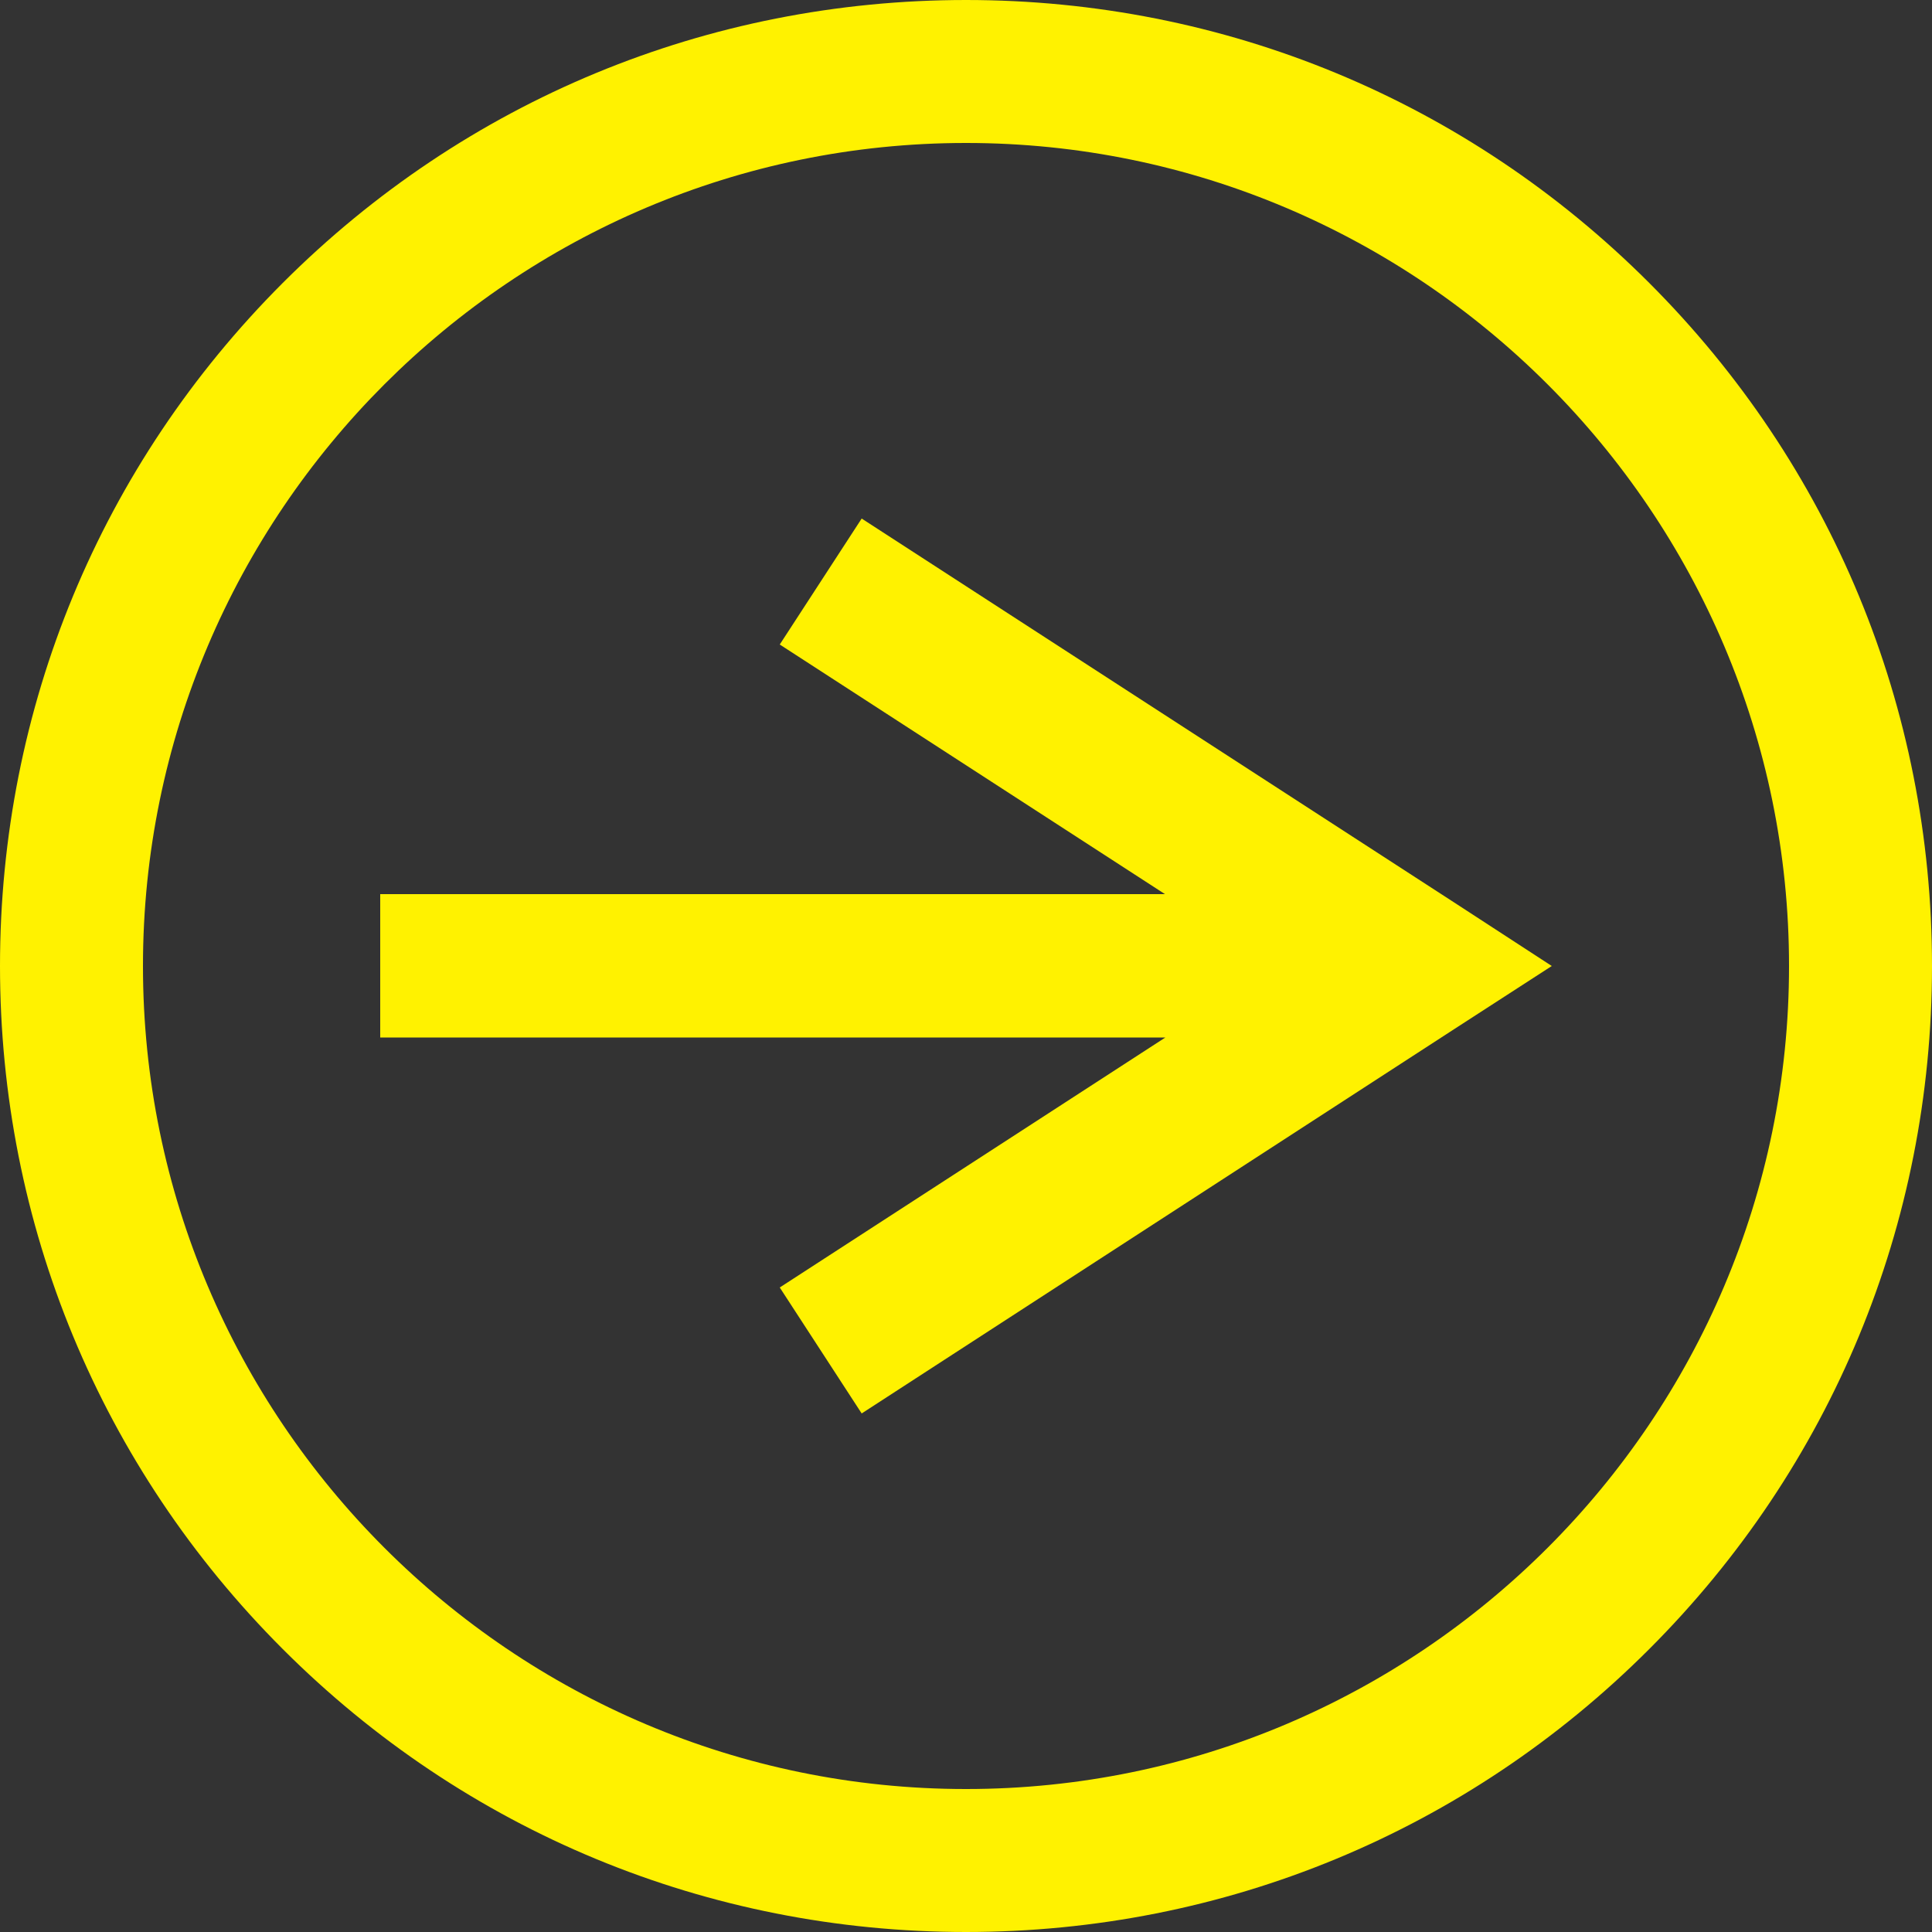
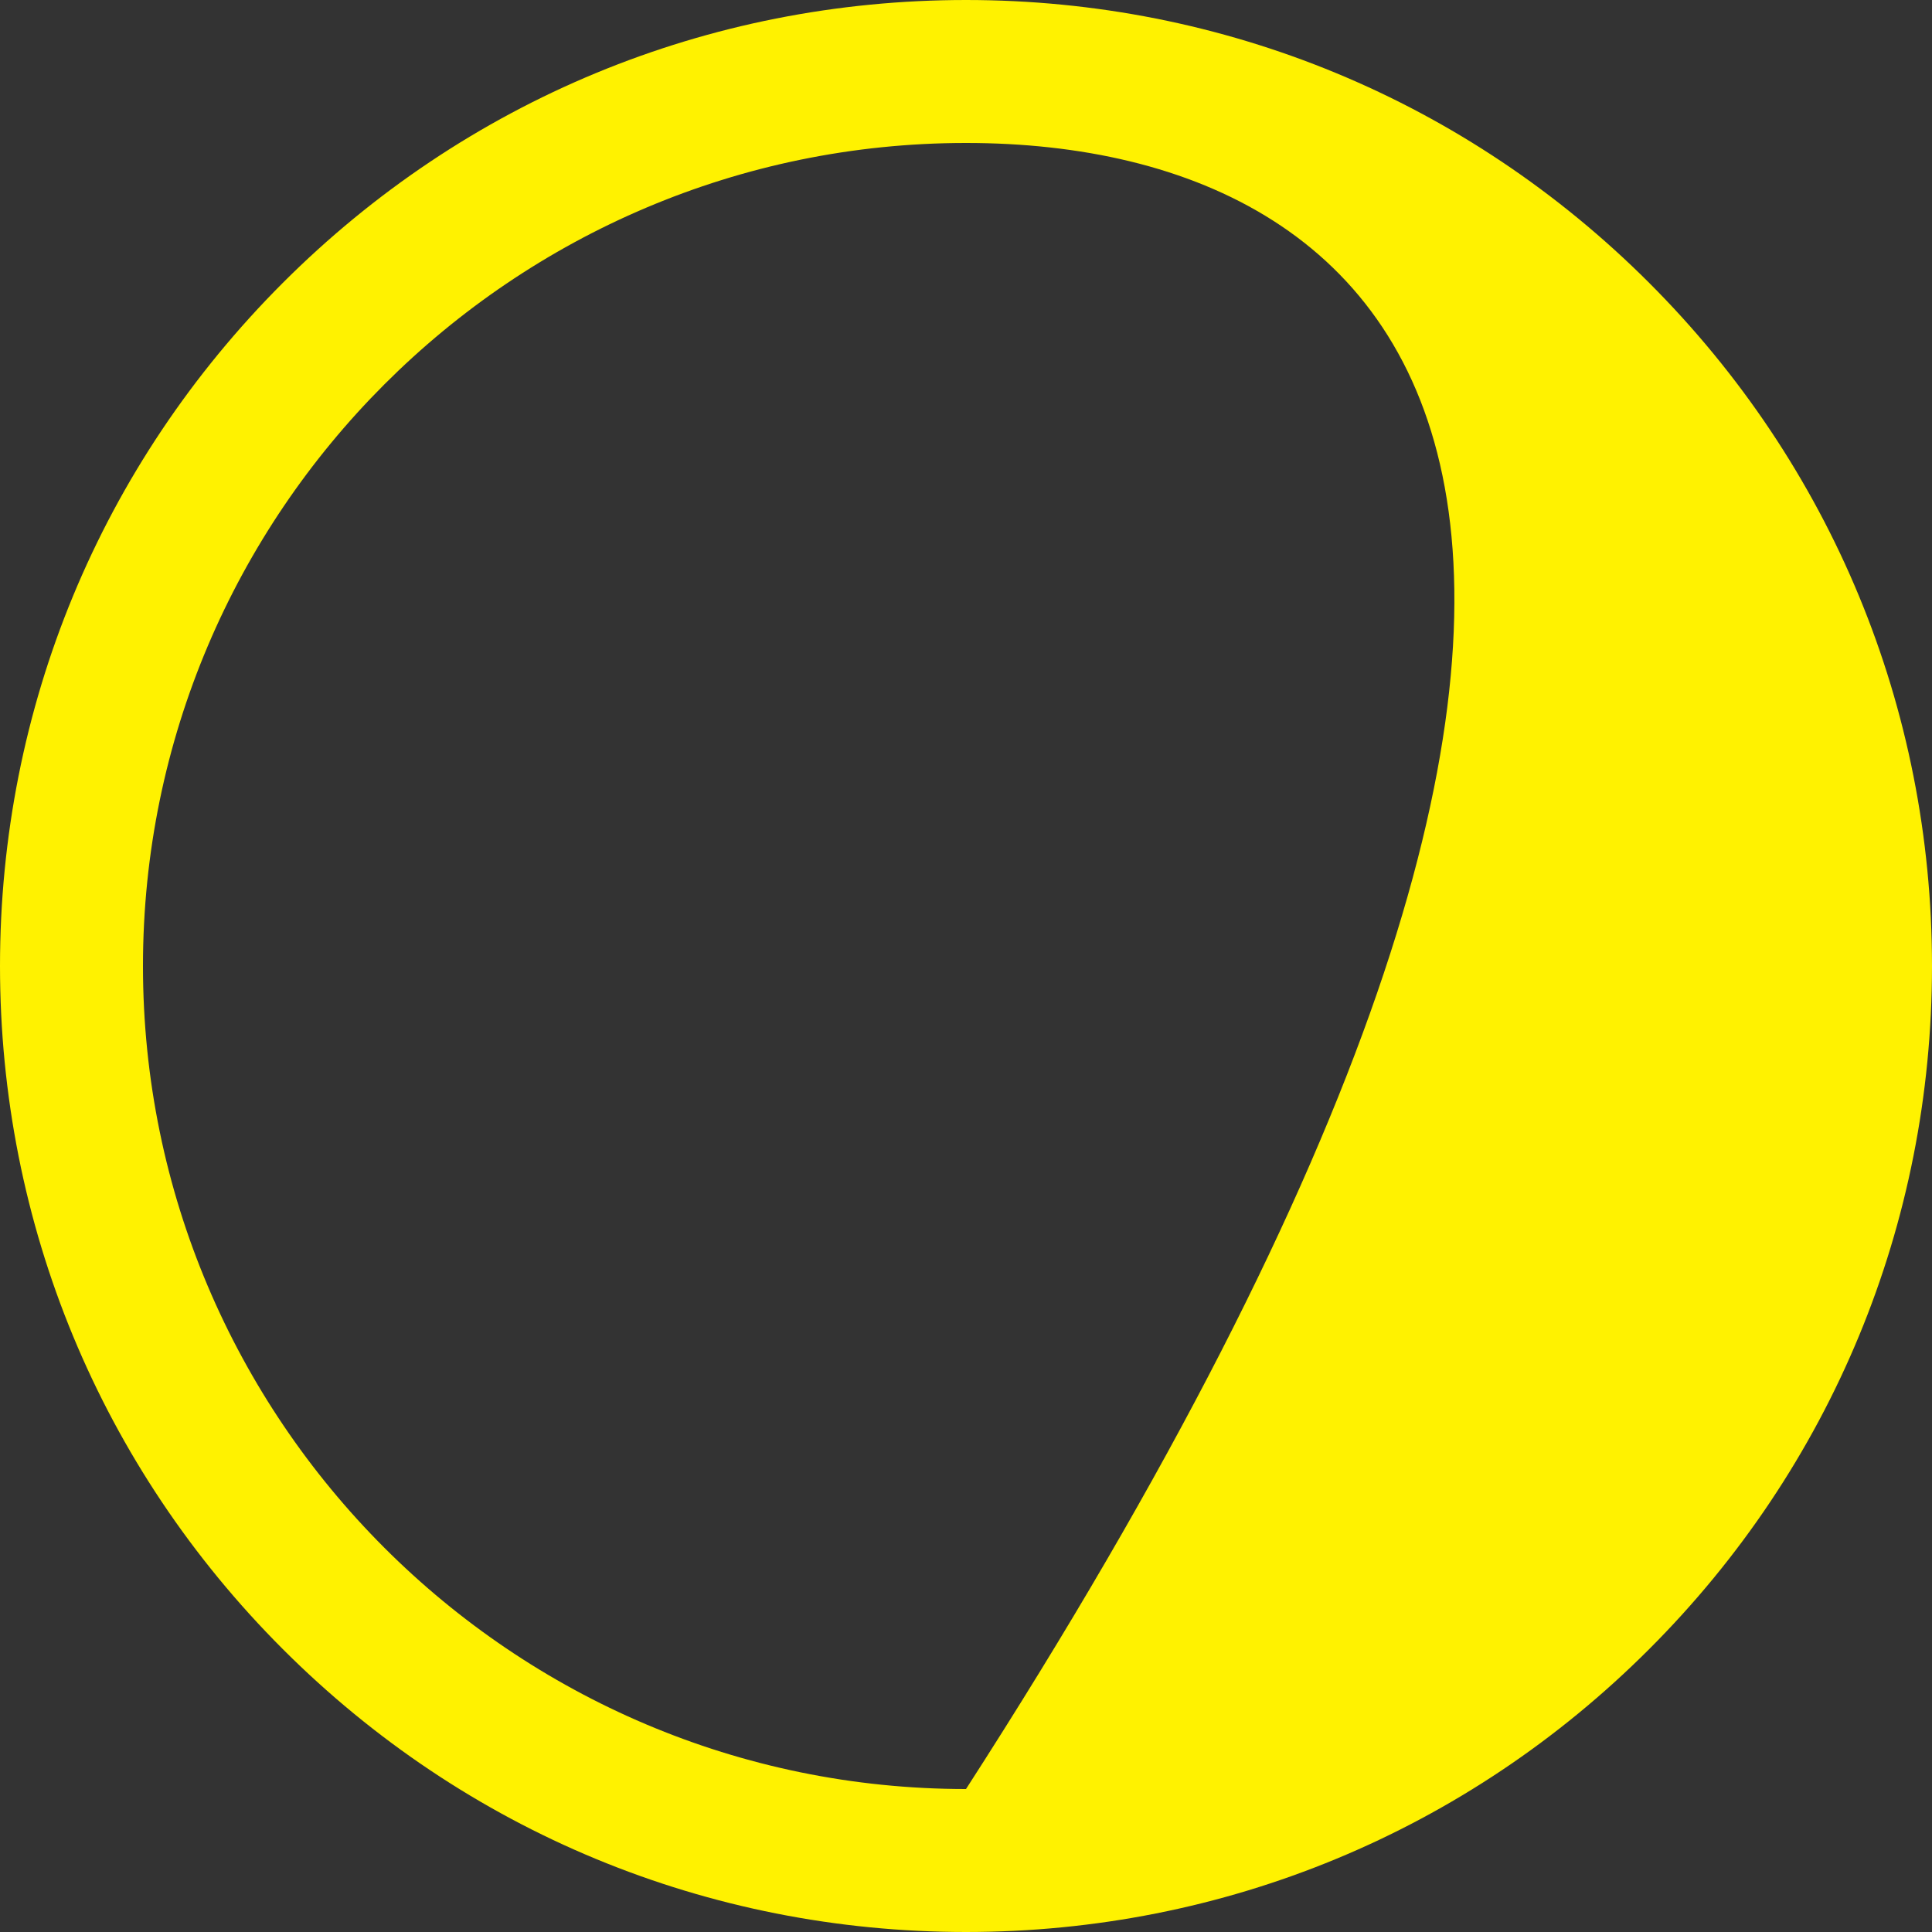
<svg xmlns="http://www.w3.org/2000/svg" version="1.1" id="Layer_1" x="0px" y="0px" viewBox="0 0 500 500" style="enable-background:new 0 0 500 500;" xml:space="preserve">
  <rect x="0" y="0" width="500" height="500" fill="#333333" stroke="none" />
  <style type="text/css">
	.st0{fill:#FFF200;}
</style>
  <g>
-     <polygon class="st0" points="376.4,233.6 223,134.2 201.8,166.8 301.5,231.4 98.4,231.4 98.4,268.5 301.6,268.5 201.8,333.2    212.4,349.5 223,365.8 376.4,266.3 401.6,250  " />
    <g>
-       <path class="st0" d="M250,500c-66.8,0-129.6-26-176.8-73.2S0,316.8,0,250S26,120.4,73.2,73.2S183.2,0,250,0s129.6,26,176.8,73.2    S500,183.2,500,250s-26,129.6-73.2,176.8S316.8,500,250,500z M250,37C132.6,37,37,132.6,37,250s95.5,213,213,213    c117.4,0,213-95.5,213-213C463,132.6,367.4,37,250,37z" />
+       <path class="st0" d="M250,500c-66.8,0-129.6-26-176.8-73.2S0,316.8,0,250S26,120.4,73.2,73.2S183.2,0,250,0s129.6,26,176.8,73.2    S500,183.2,500,250s-26,129.6-73.2,176.8S316.8,500,250,500z M250,37C132.6,37,37,132.6,37,250s95.5,213,213,213    C463,132.6,367.4,37,250,37z" />
    </g>
  </g>
</svg>